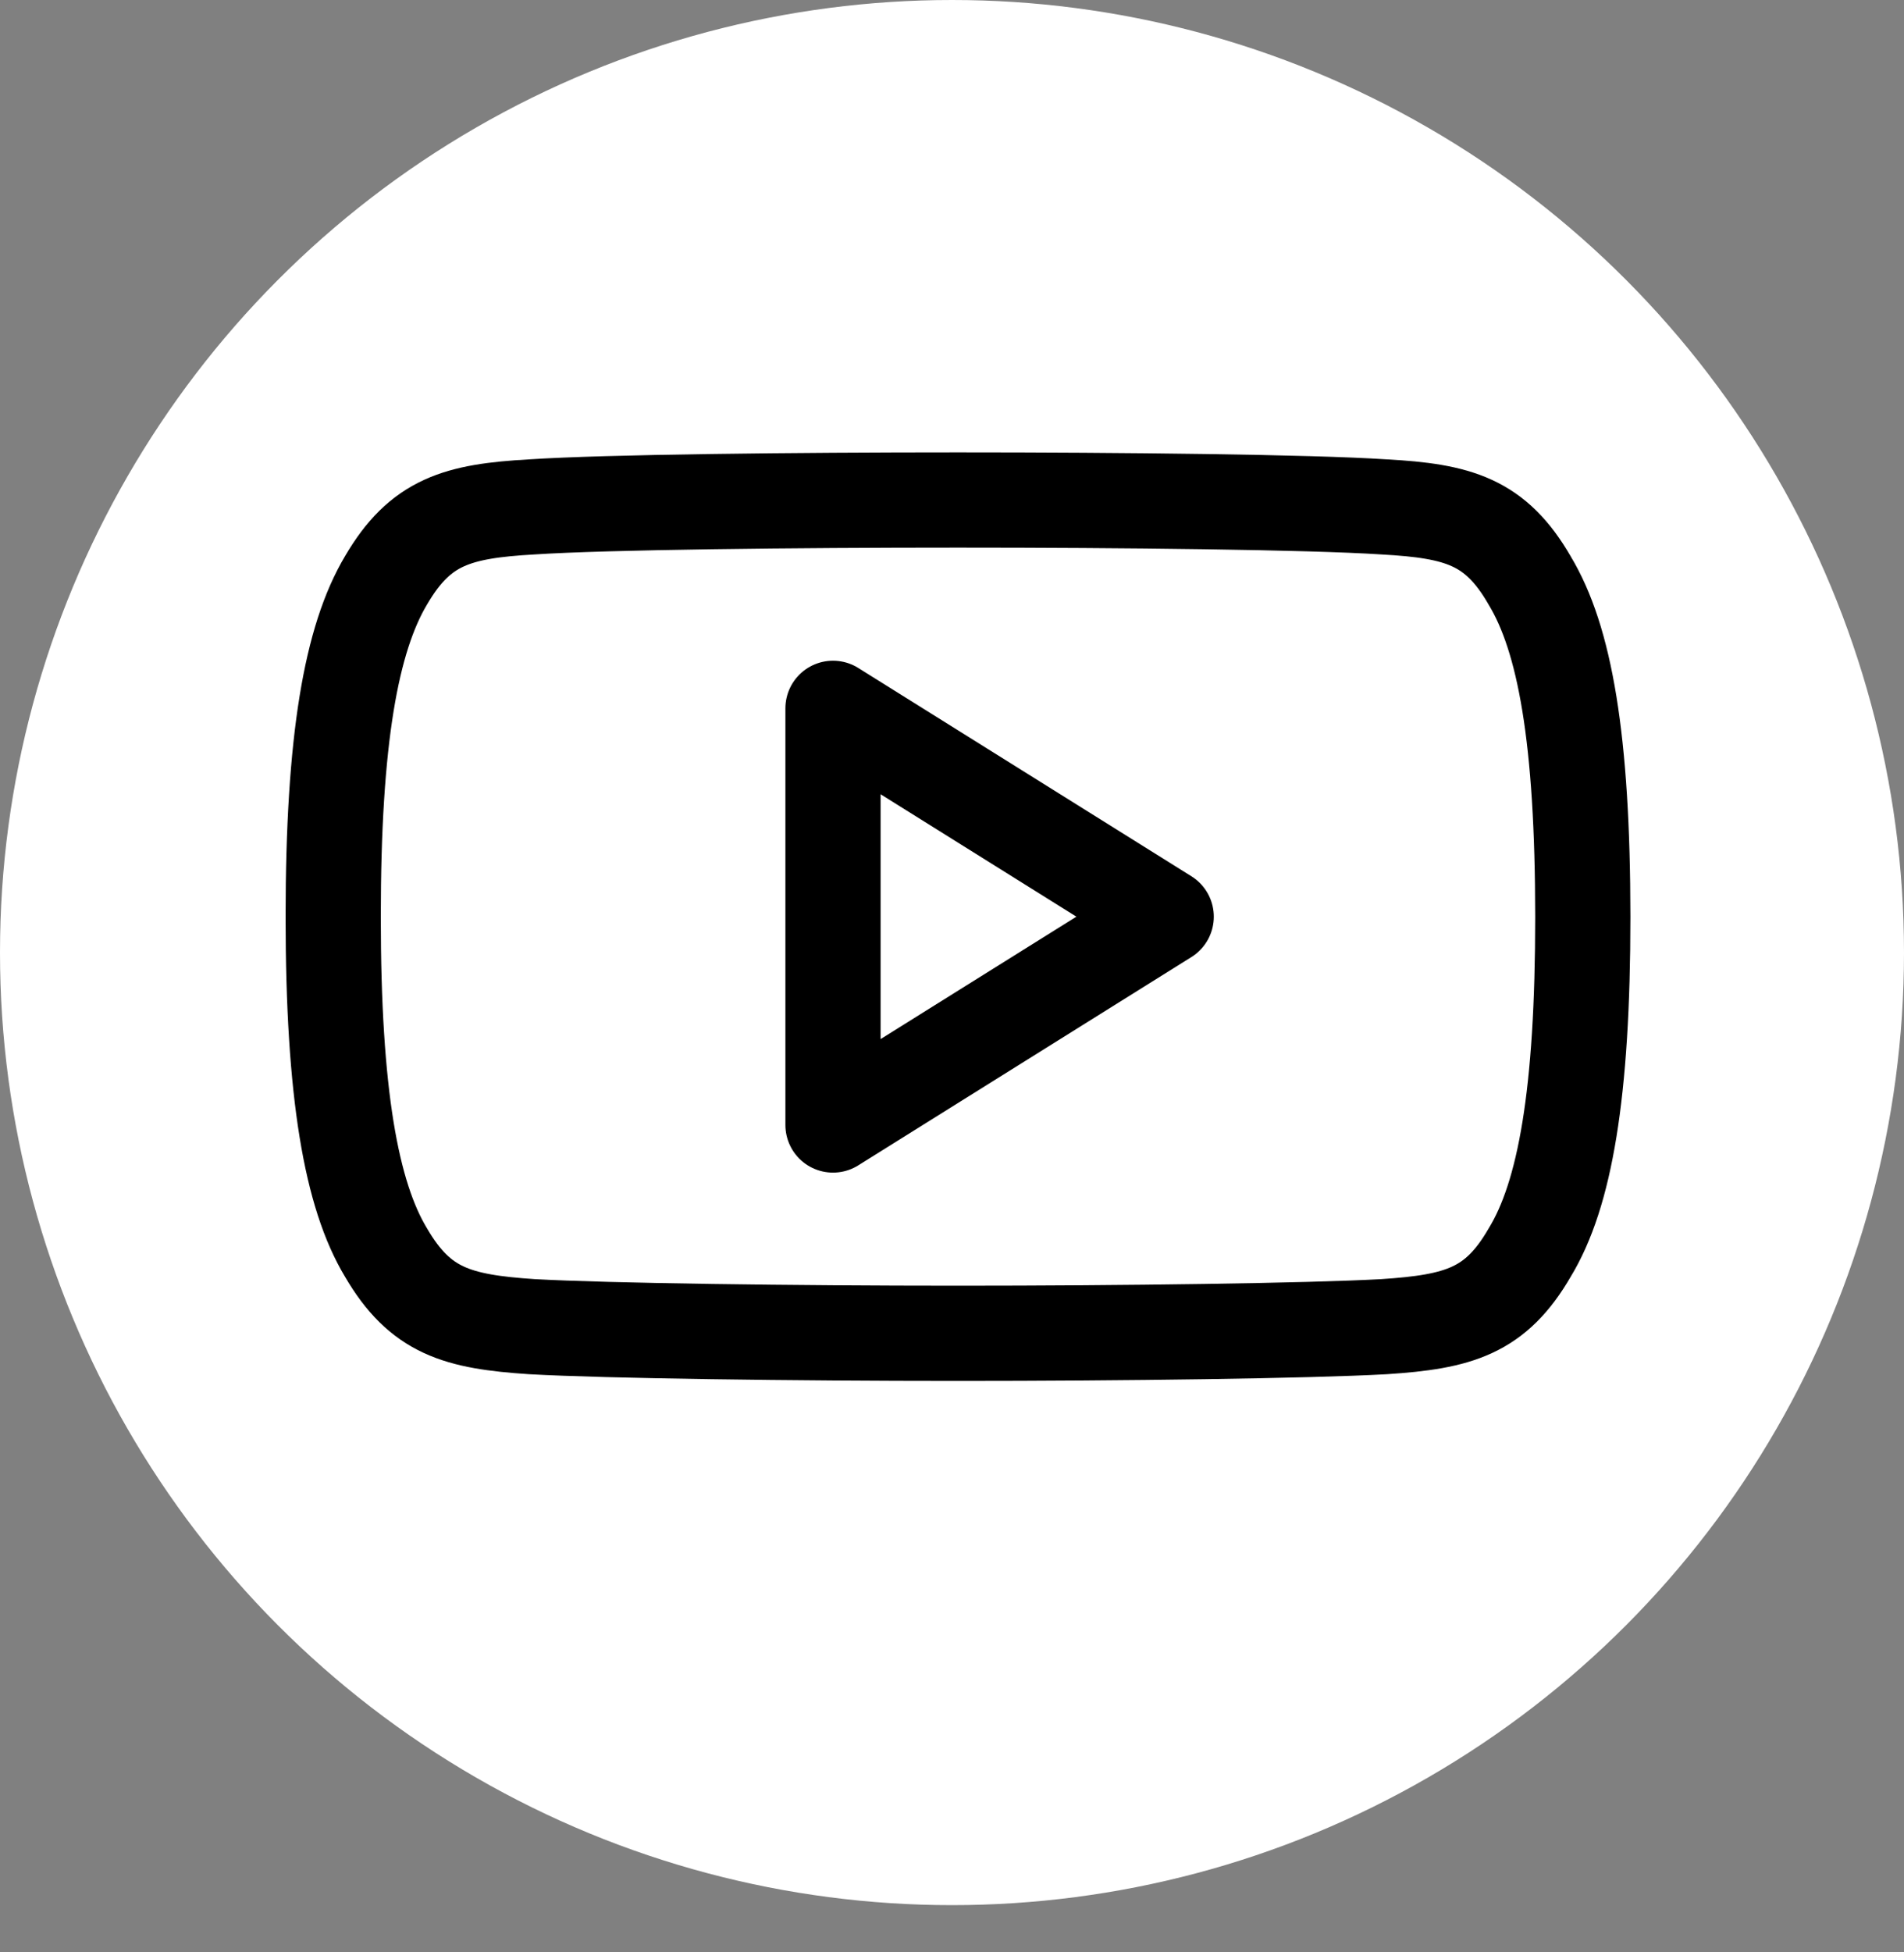
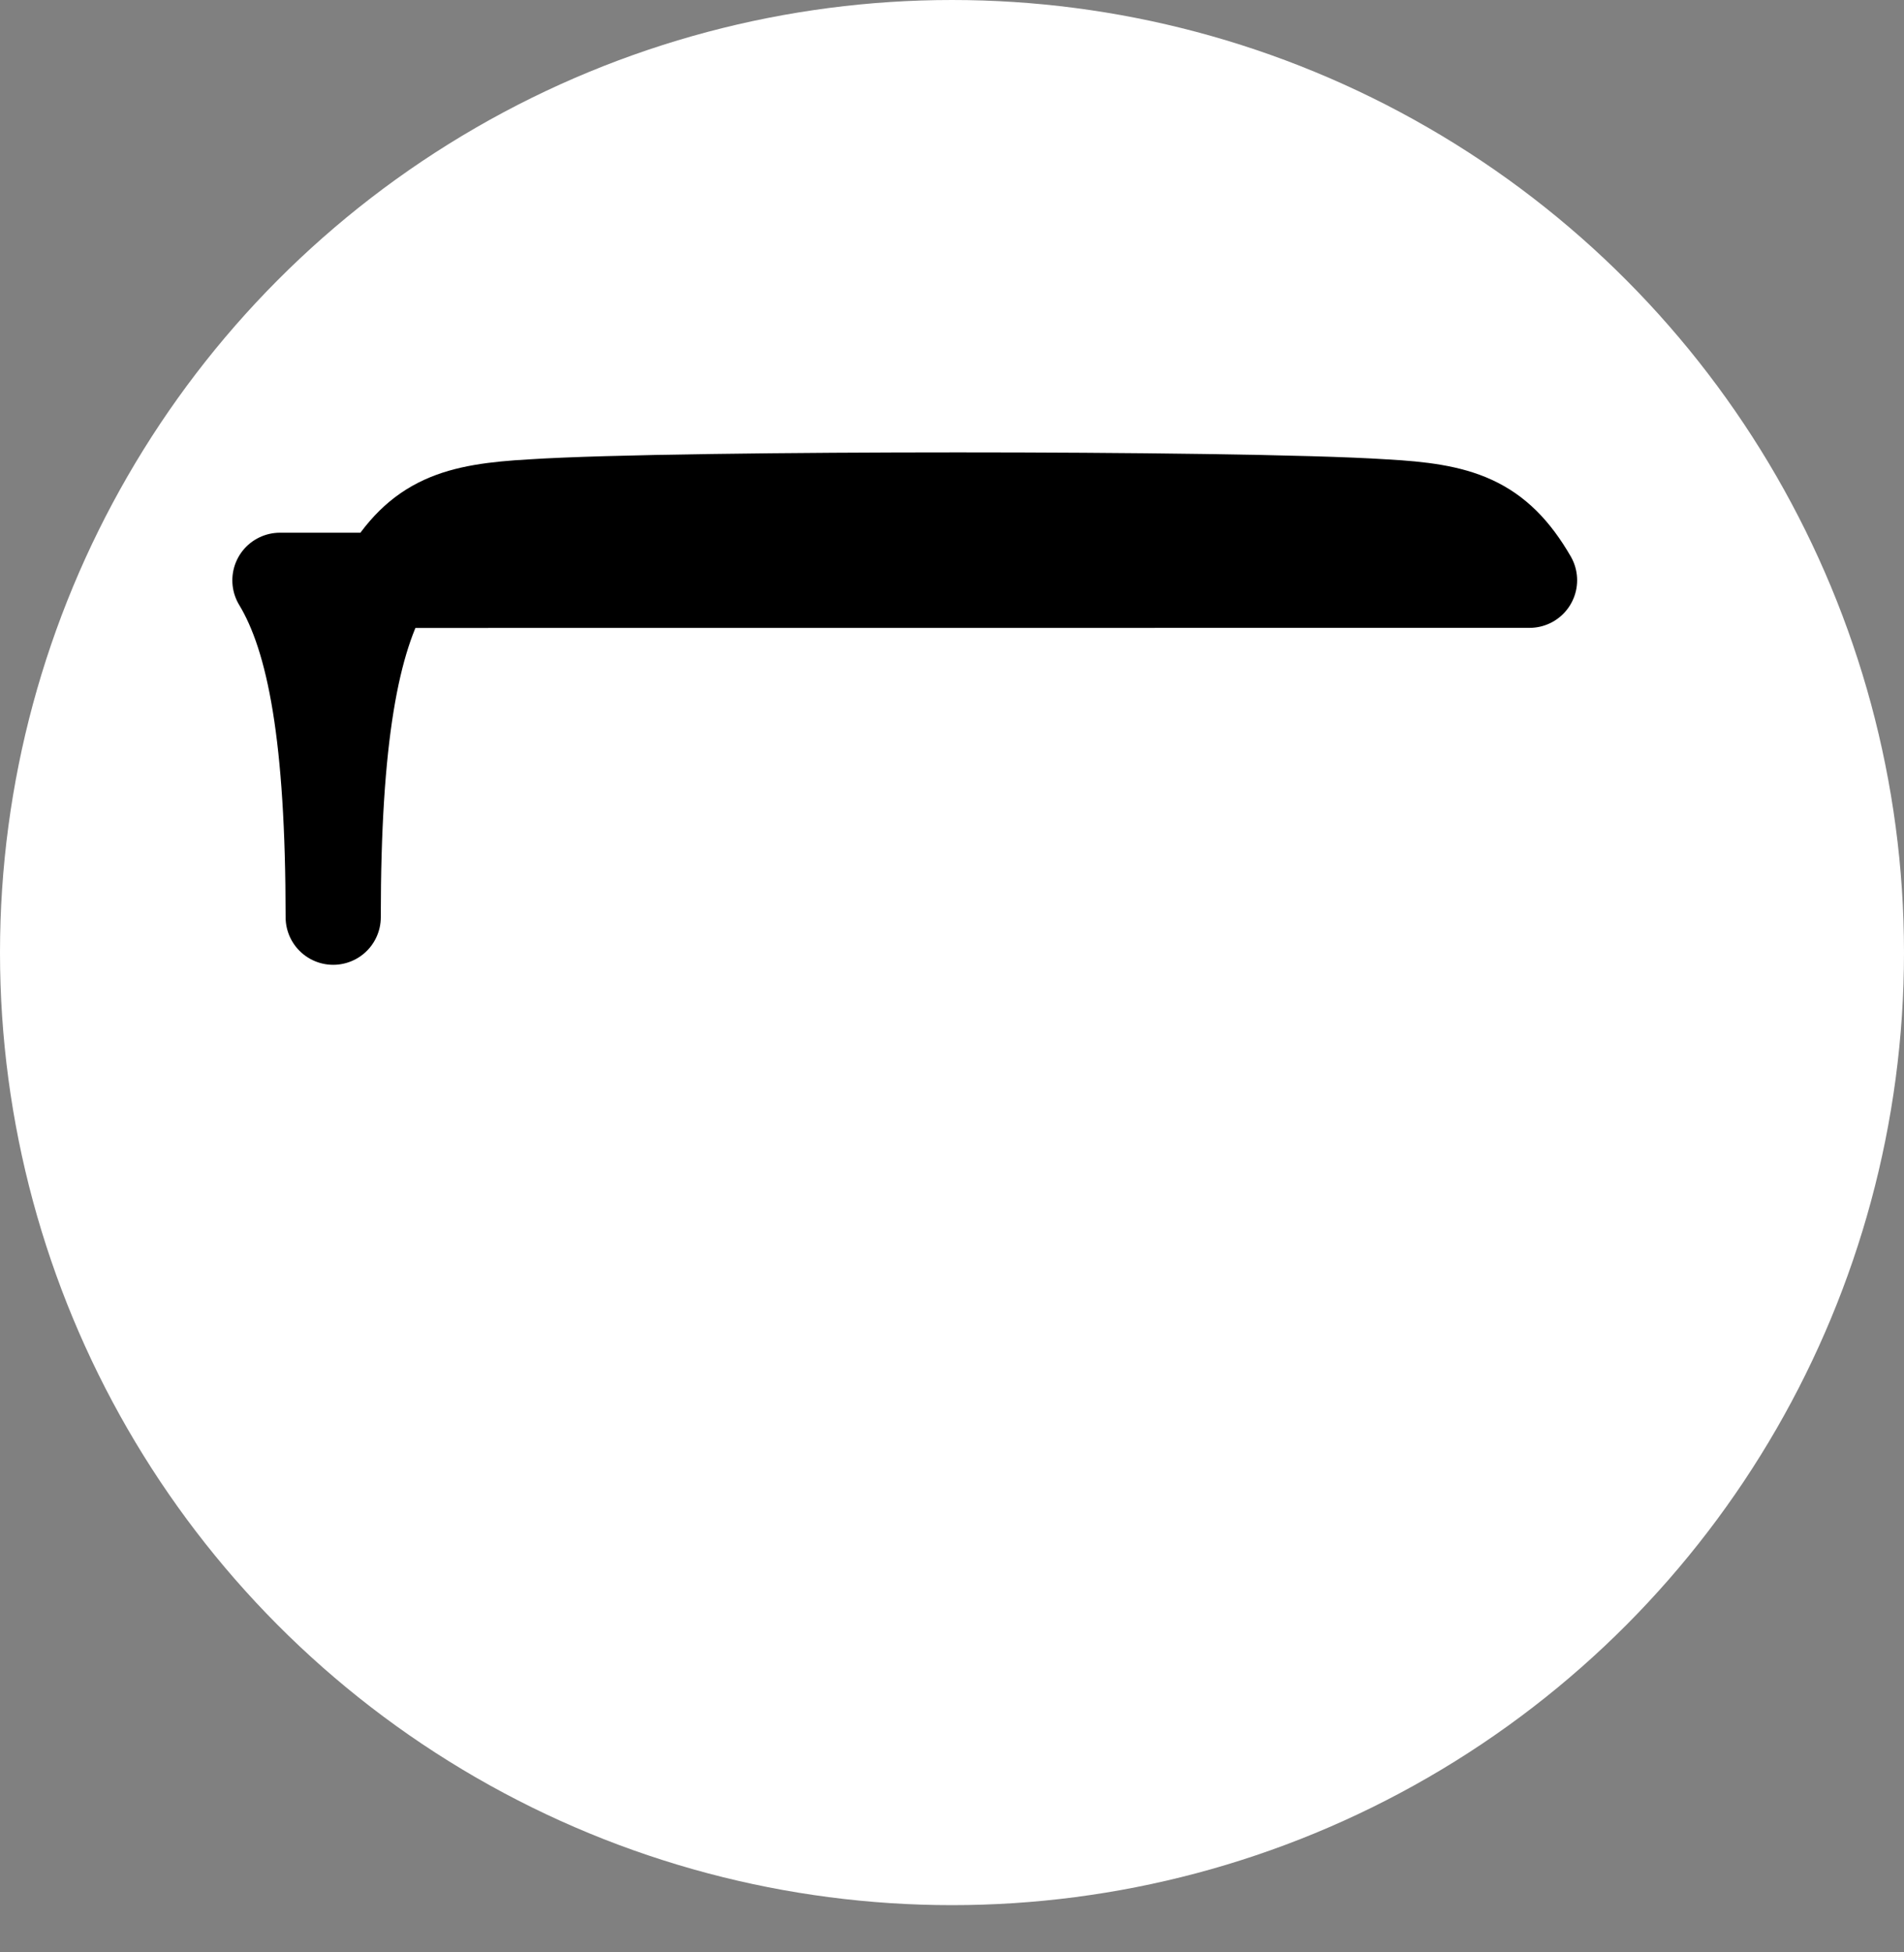
<svg xmlns="http://www.w3.org/2000/svg" width="40" height="41" fill="none">
  <rect width="100%" height="100%" fill="#808080" stroke="none" />
  <ellipse cx="20" cy="20.004" rx="20" ry="20.004" fill="#fff" />
-   <path clip-rule="evenodd" d="M32.133 12.185c-.712-1.228-1.484-1.454-3.057-1.54-1.571-.103-5.525-.145-8.948-.145-3.43 0-7.385.042-8.954.145-1.57.088-2.344.312-3.063 1.54C7.378 13.414 7 15.526 7 19.247v.014c0 3.704.378 5.832 1.111 7.045.718 1.227 1.491 1.45 3.063 1.554 1.57.088 5.523.14 8.954.14 3.423 0 7.377-.052 8.95-.14 1.573-.103 2.345-.327 3.057-1.554.742-1.215 1.117-3.343 1.117-7.046v-.014c-.002-3.72-.375-5.832-1.119-7.06v0z" stroke="#000" stroke-width="2" stroke-miterlimit="10" stroke-linecap="round" stroke-linejoin="round" />
-   <path clip-rule="evenodd" d="M17.5 23.625v-8.75l7 4.375-7 4.375z" stroke="#000" stroke-width="2" stroke-miterlimit="10" stroke-linecap="round" stroke-linejoin="round" />
+   <path clip-rule="evenodd" d="M32.133 12.185c-.712-1.228-1.484-1.454-3.057-1.54-1.571-.103-5.525-.145-8.948-.145-3.43 0-7.385.042-8.954.145-1.57.088-2.344.312-3.063 1.54C7.378 13.414 7 15.526 7 19.247v.014v-.014c-.002-3.72-.375-5.832-1.119-7.06v0z" stroke="#000" stroke-width="2" stroke-miterlimit="10" stroke-linecap="round" stroke-linejoin="round" />
</svg>